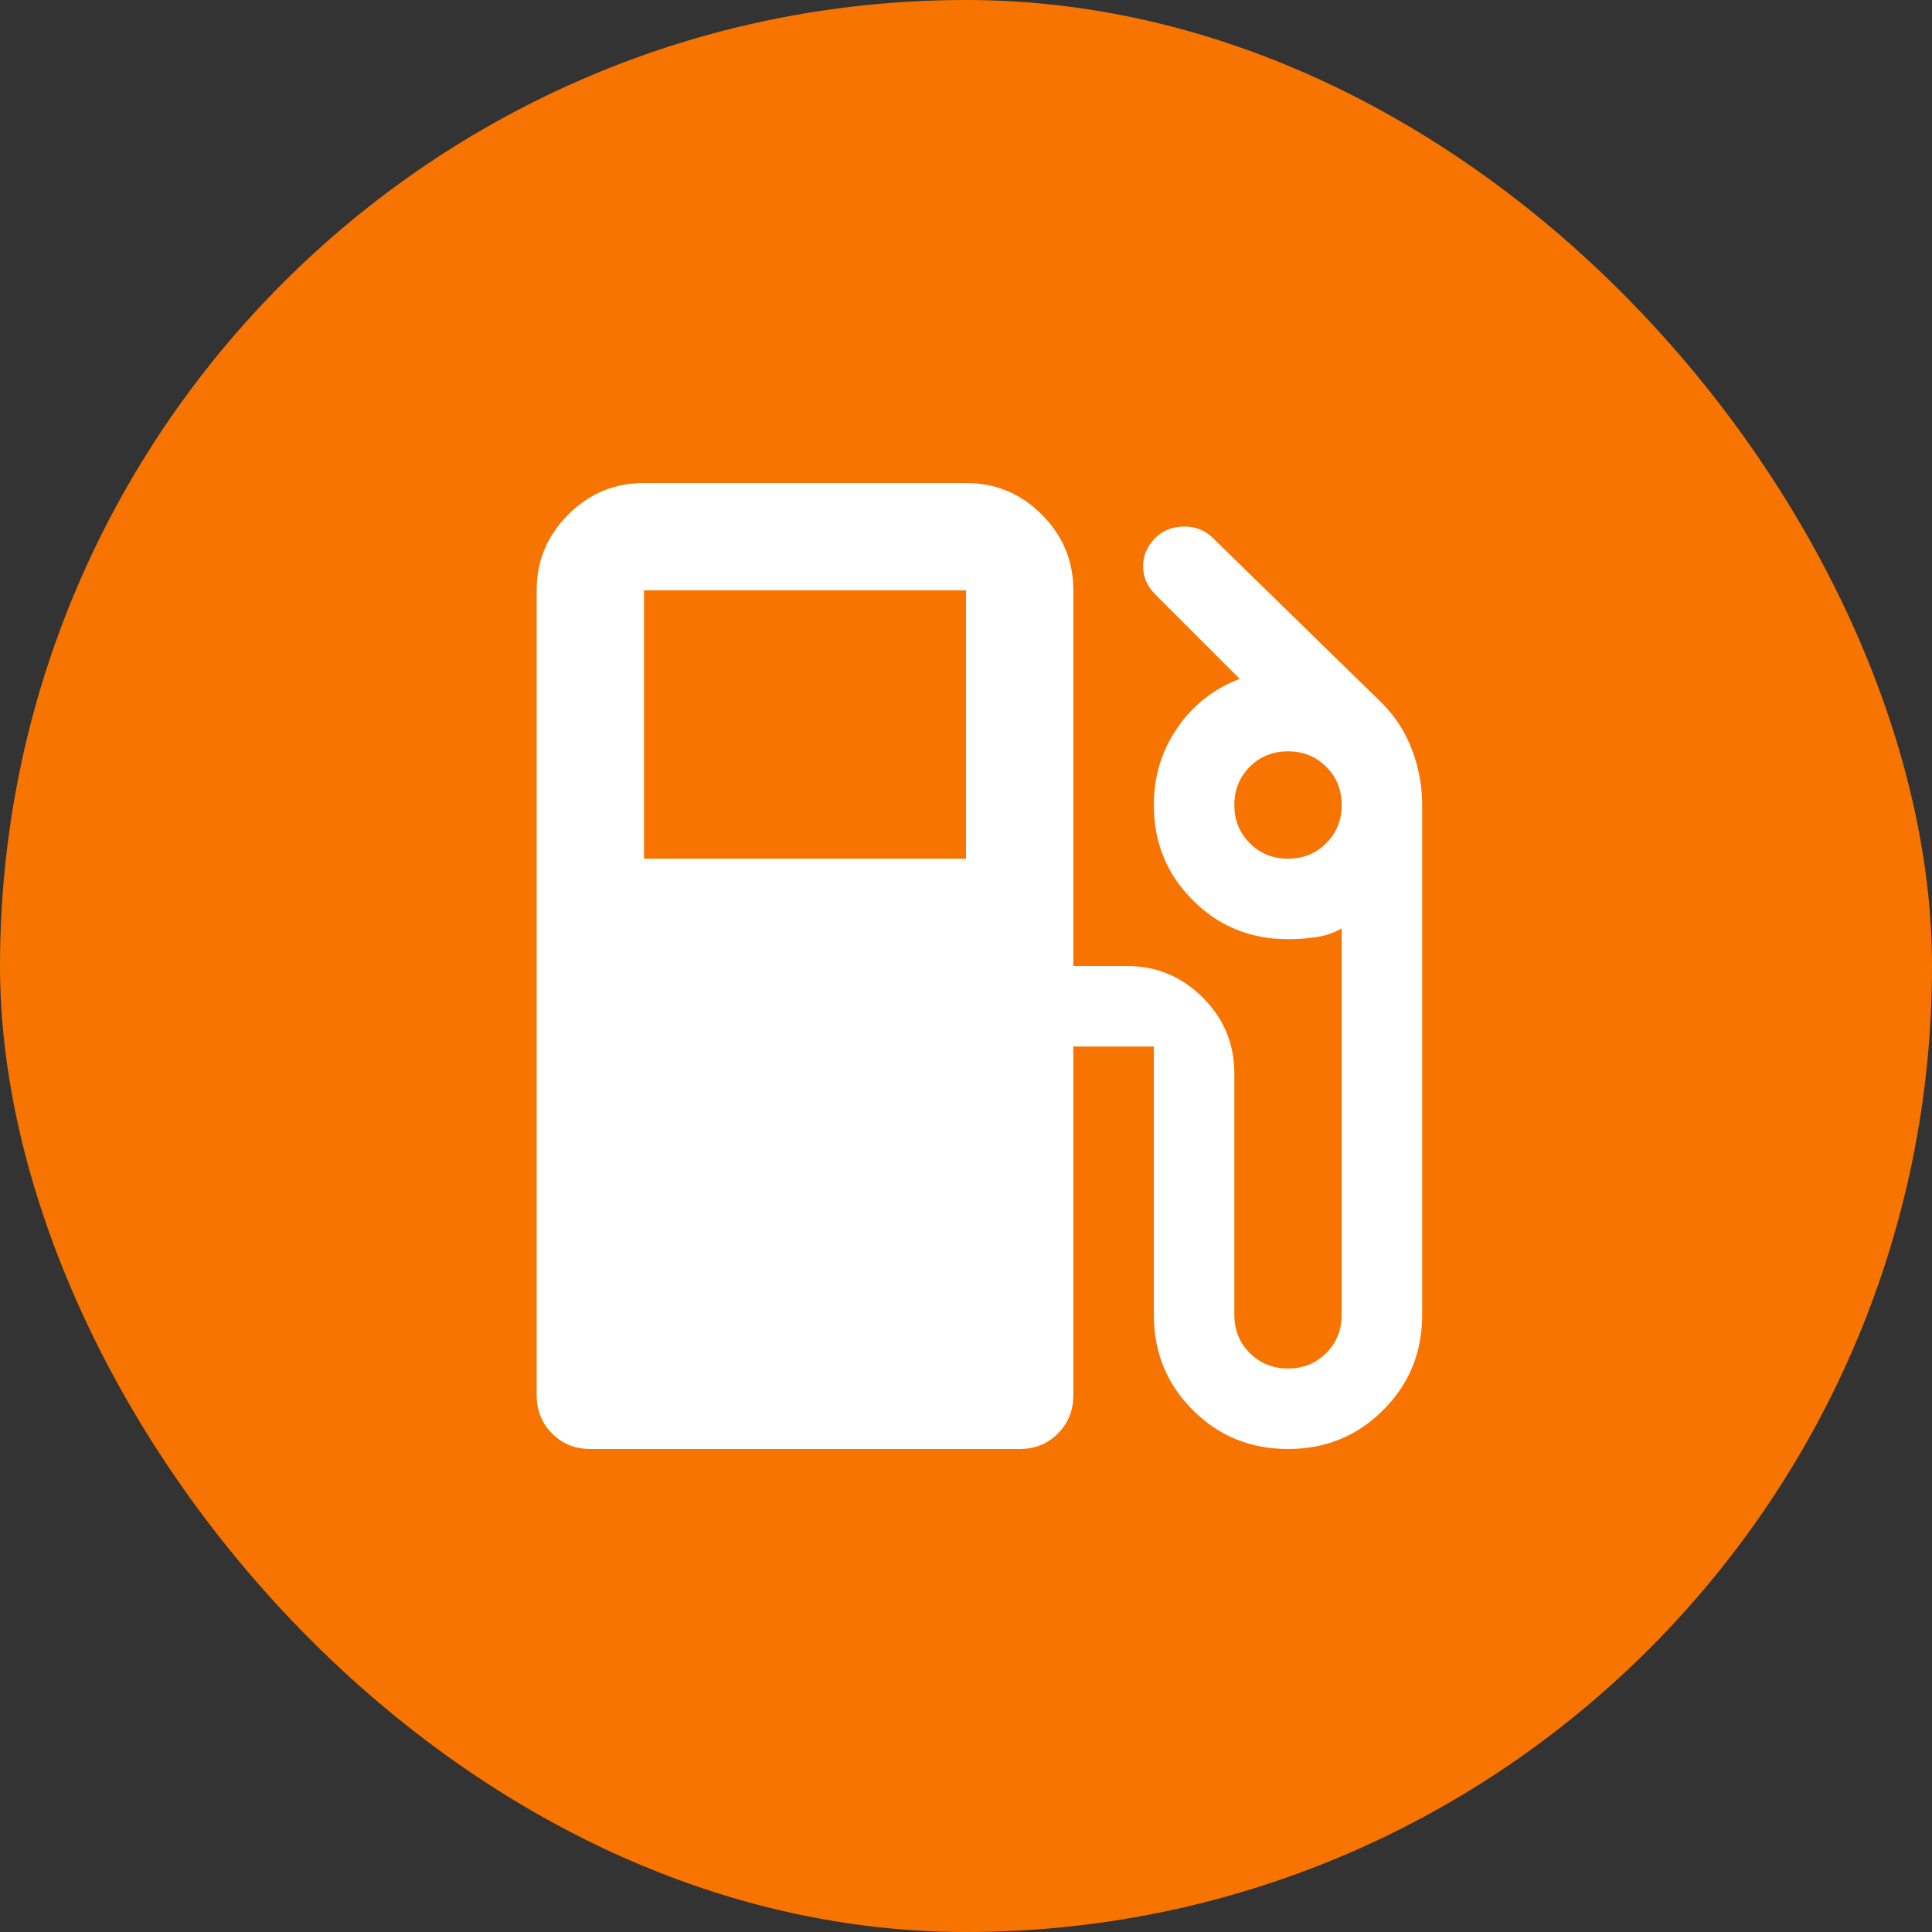
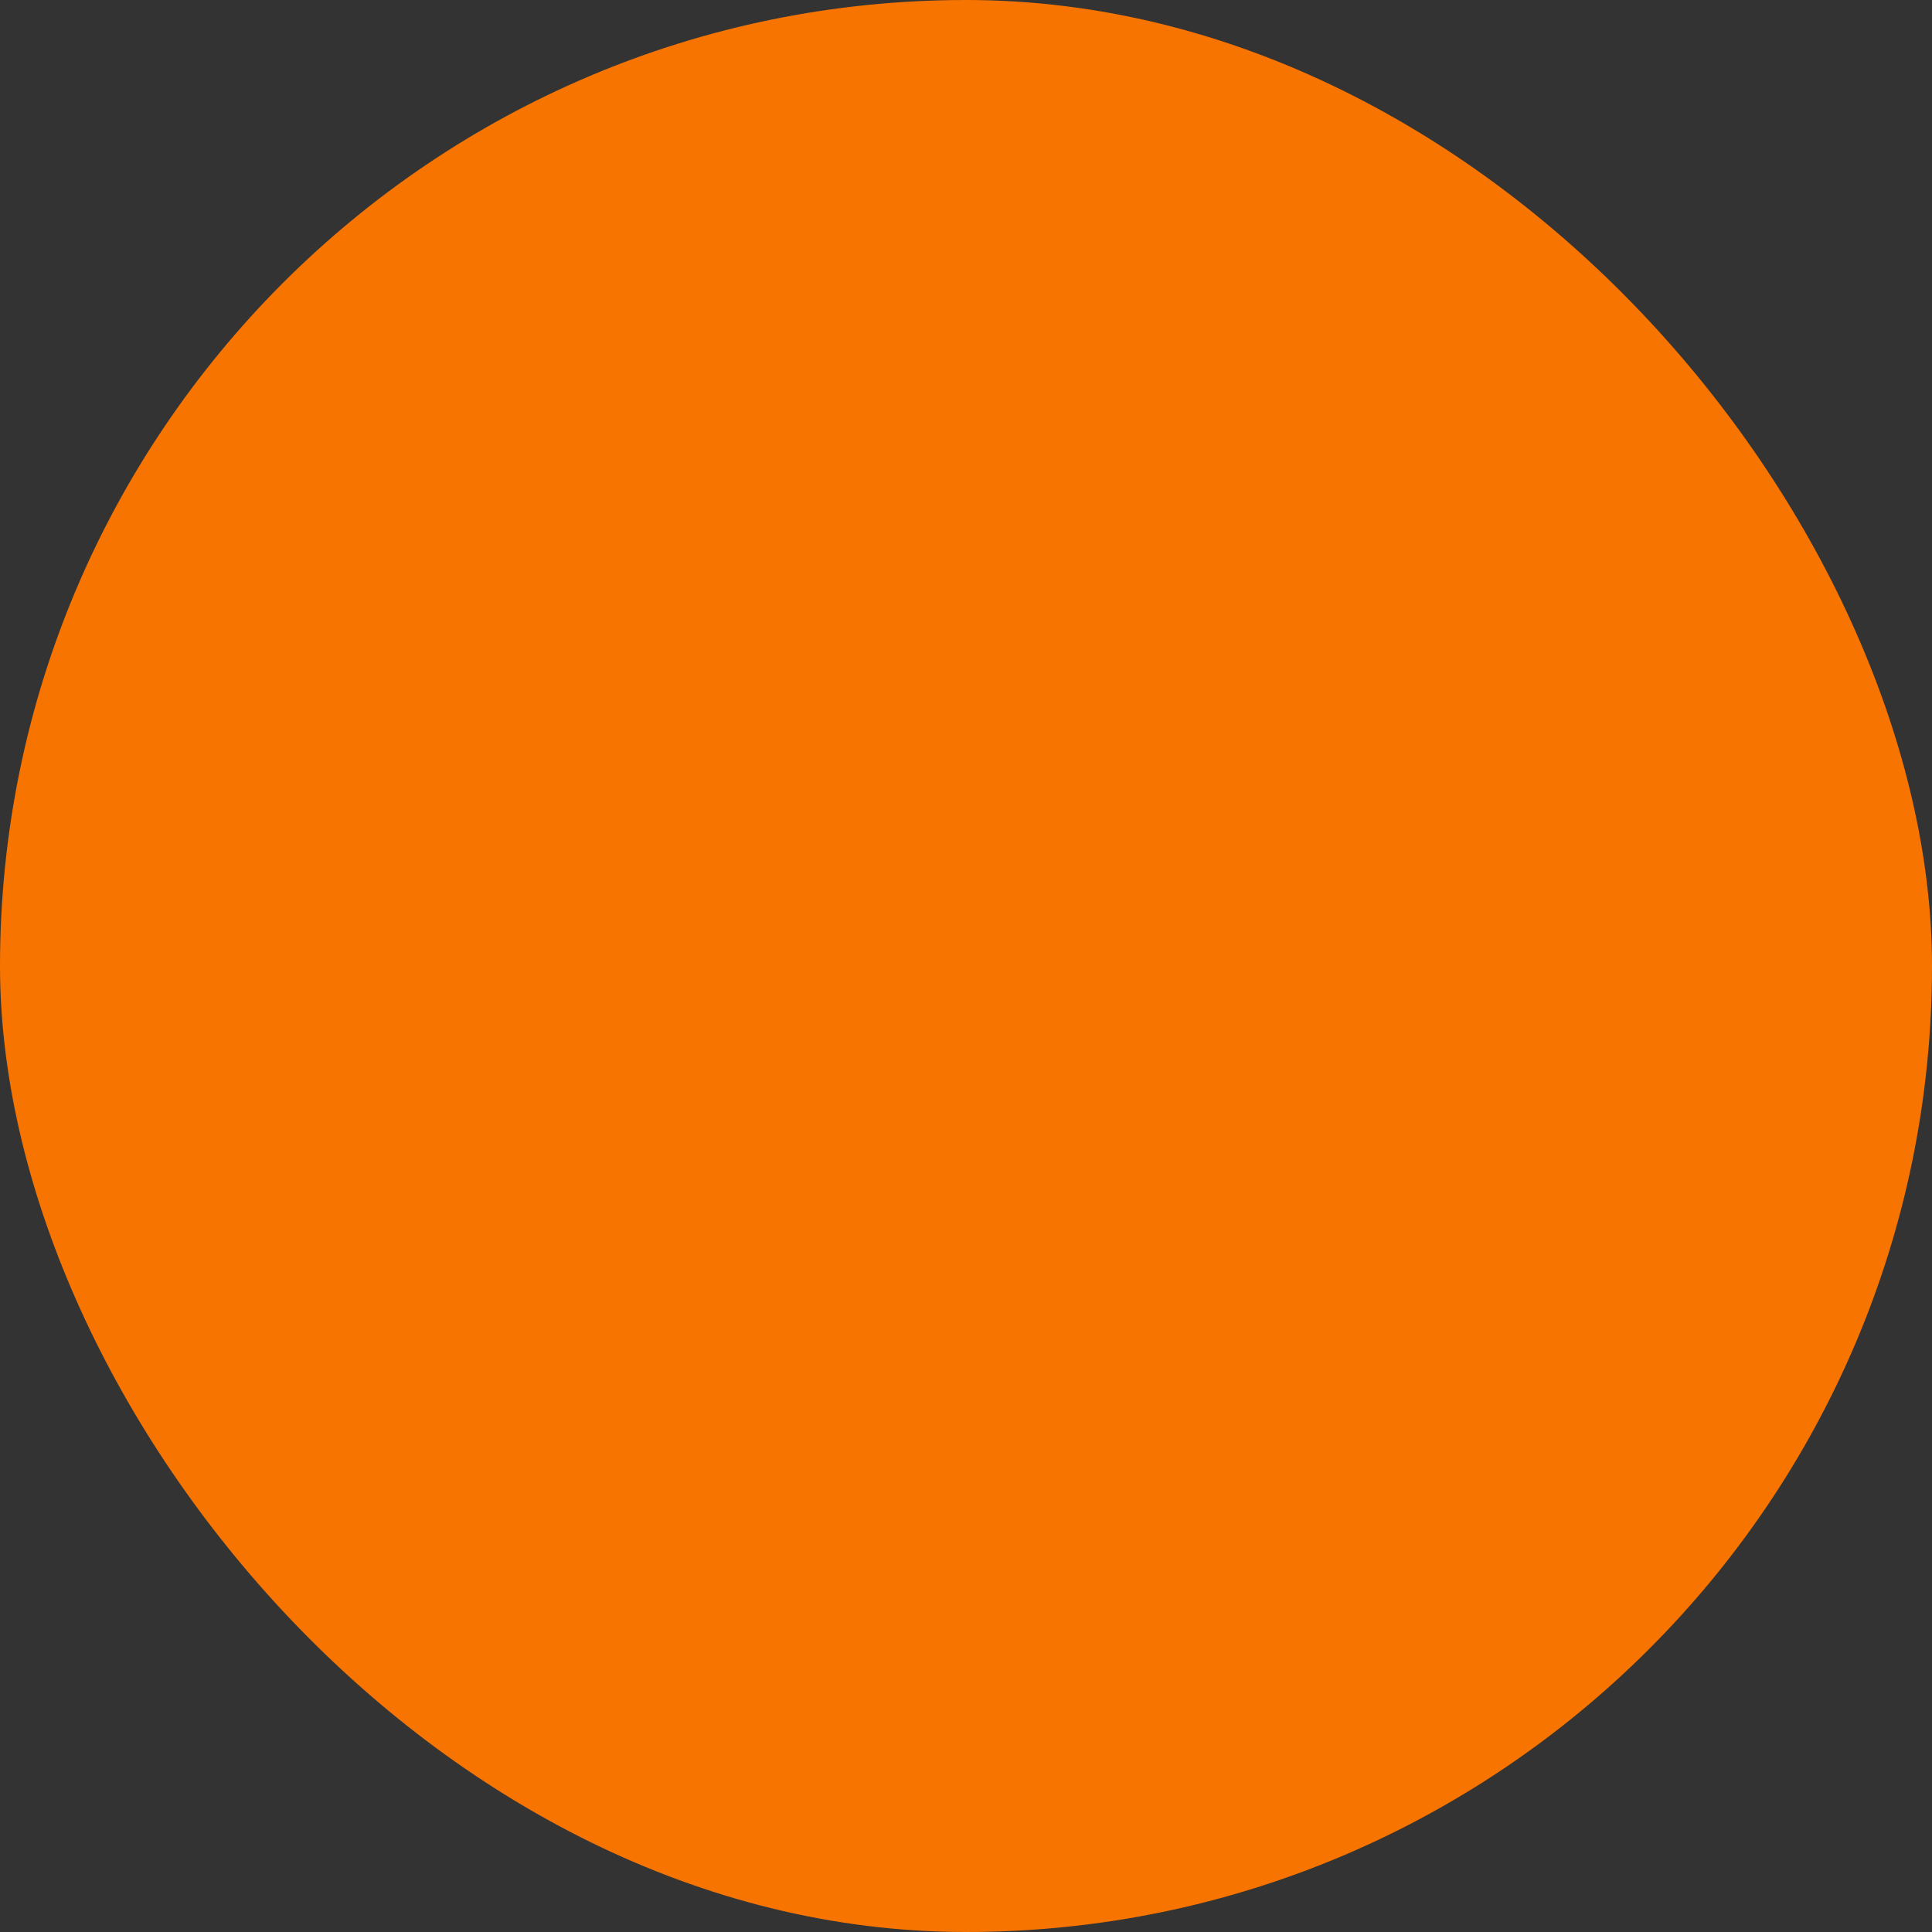
<svg xmlns="http://www.w3.org/2000/svg" width="18" height="18" viewBox="0 0 18 18" fill="none">
  <rect x="0" y="0" width="18" height="18" fill="#333333" stroke="none" />
  <rect width="18" height="18" rx="9" fill="#F77400" />
  <mask id="mask0_8470_58547" style="mask-type:alpha" maskUnits="userSpaceOnUse" x="3" y="3" width="12" height="12">
    <rect x="3" y="3" width="12" height="12" fill="#D9D9D9" />
  </mask>
  <g mask="url(#mask0_8470_58547)">
-     <path d="M5 13V5.5C5 5.225 5.098 4.99 5.294 4.794C5.49 4.598 5.725 4.5 6 4.5H9C9.275 4.5 9.51 4.598 9.706 4.794C9.902 4.99 10 5.225 10 5.5V9H10.5C10.775 9 11.01 9.098 11.206 9.294C11.402 9.49 11.5 9.725 11.5 10V12.25C11.5 12.392 11.548 12.51 11.644 12.606C11.74 12.702 11.858 12.75 12 12.75C12.142 12.75 12.26 12.702 12.356 12.606C12.452 12.51 12.5 12.392 12.5 12.25V8.65C12.425 8.692 12.346 8.719 12.262 8.731C12.179 8.744 12.092 8.75 12 8.75C11.65 8.75 11.354 8.629 11.113 8.387C10.871 8.146 10.75 7.85 10.75 7.5C10.75 7.233 10.823 6.994 10.969 6.781C11.115 6.569 11.308 6.417 11.55 6.325L10.762 5.537C10.688 5.463 10.65 5.375 10.65 5.275C10.65 5.175 10.688 5.088 10.762 5.013C10.829 4.946 10.915 4.91 11.019 4.906C11.123 4.902 11.213 4.933 11.287 5L12.875 6.55C13 6.675 13.094 6.821 13.156 6.987C13.219 7.154 13.25 7.325 13.25 7.5V12.25C13.25 12.6 13.129 12.896 12.887 13.137C12.646 13.379 12.35 13.5 12 13.5C11.65 13.5 11.354 13.379 11.113 13.137C10.871 12.896 10.75 12.6 10.75 12.25V9.75H10V13C10 13.142 9.952 13.26 9.856 13.356C9.76 13.452 9.642 13.5 9.5 13.5H5.5C5.358 13.5 5.24 13.452 5.144 13.356C5.048 13.26 5 13.142 5 13ZM6 8H9V5.5H6V8ZM12 8C12.142 8 12.26 7.952 12.356 7.856C12.452 7.76 12.5 7.642 12.5 7.5C12.5 7.358 12.452 7.24 12.356 7.144C12.26 7.048 12.142 7 12 7C11.858 7 11.74 7.048 11.644 7.144C11.548 7.24 11.5 7.358 11.5 7.5C11.5 7.642 11.548 7.76 11.644 7.856C11.74 7.952 11.858 8 12 8Z" fill="white" />
-   </g>
+     </g>
</svg>